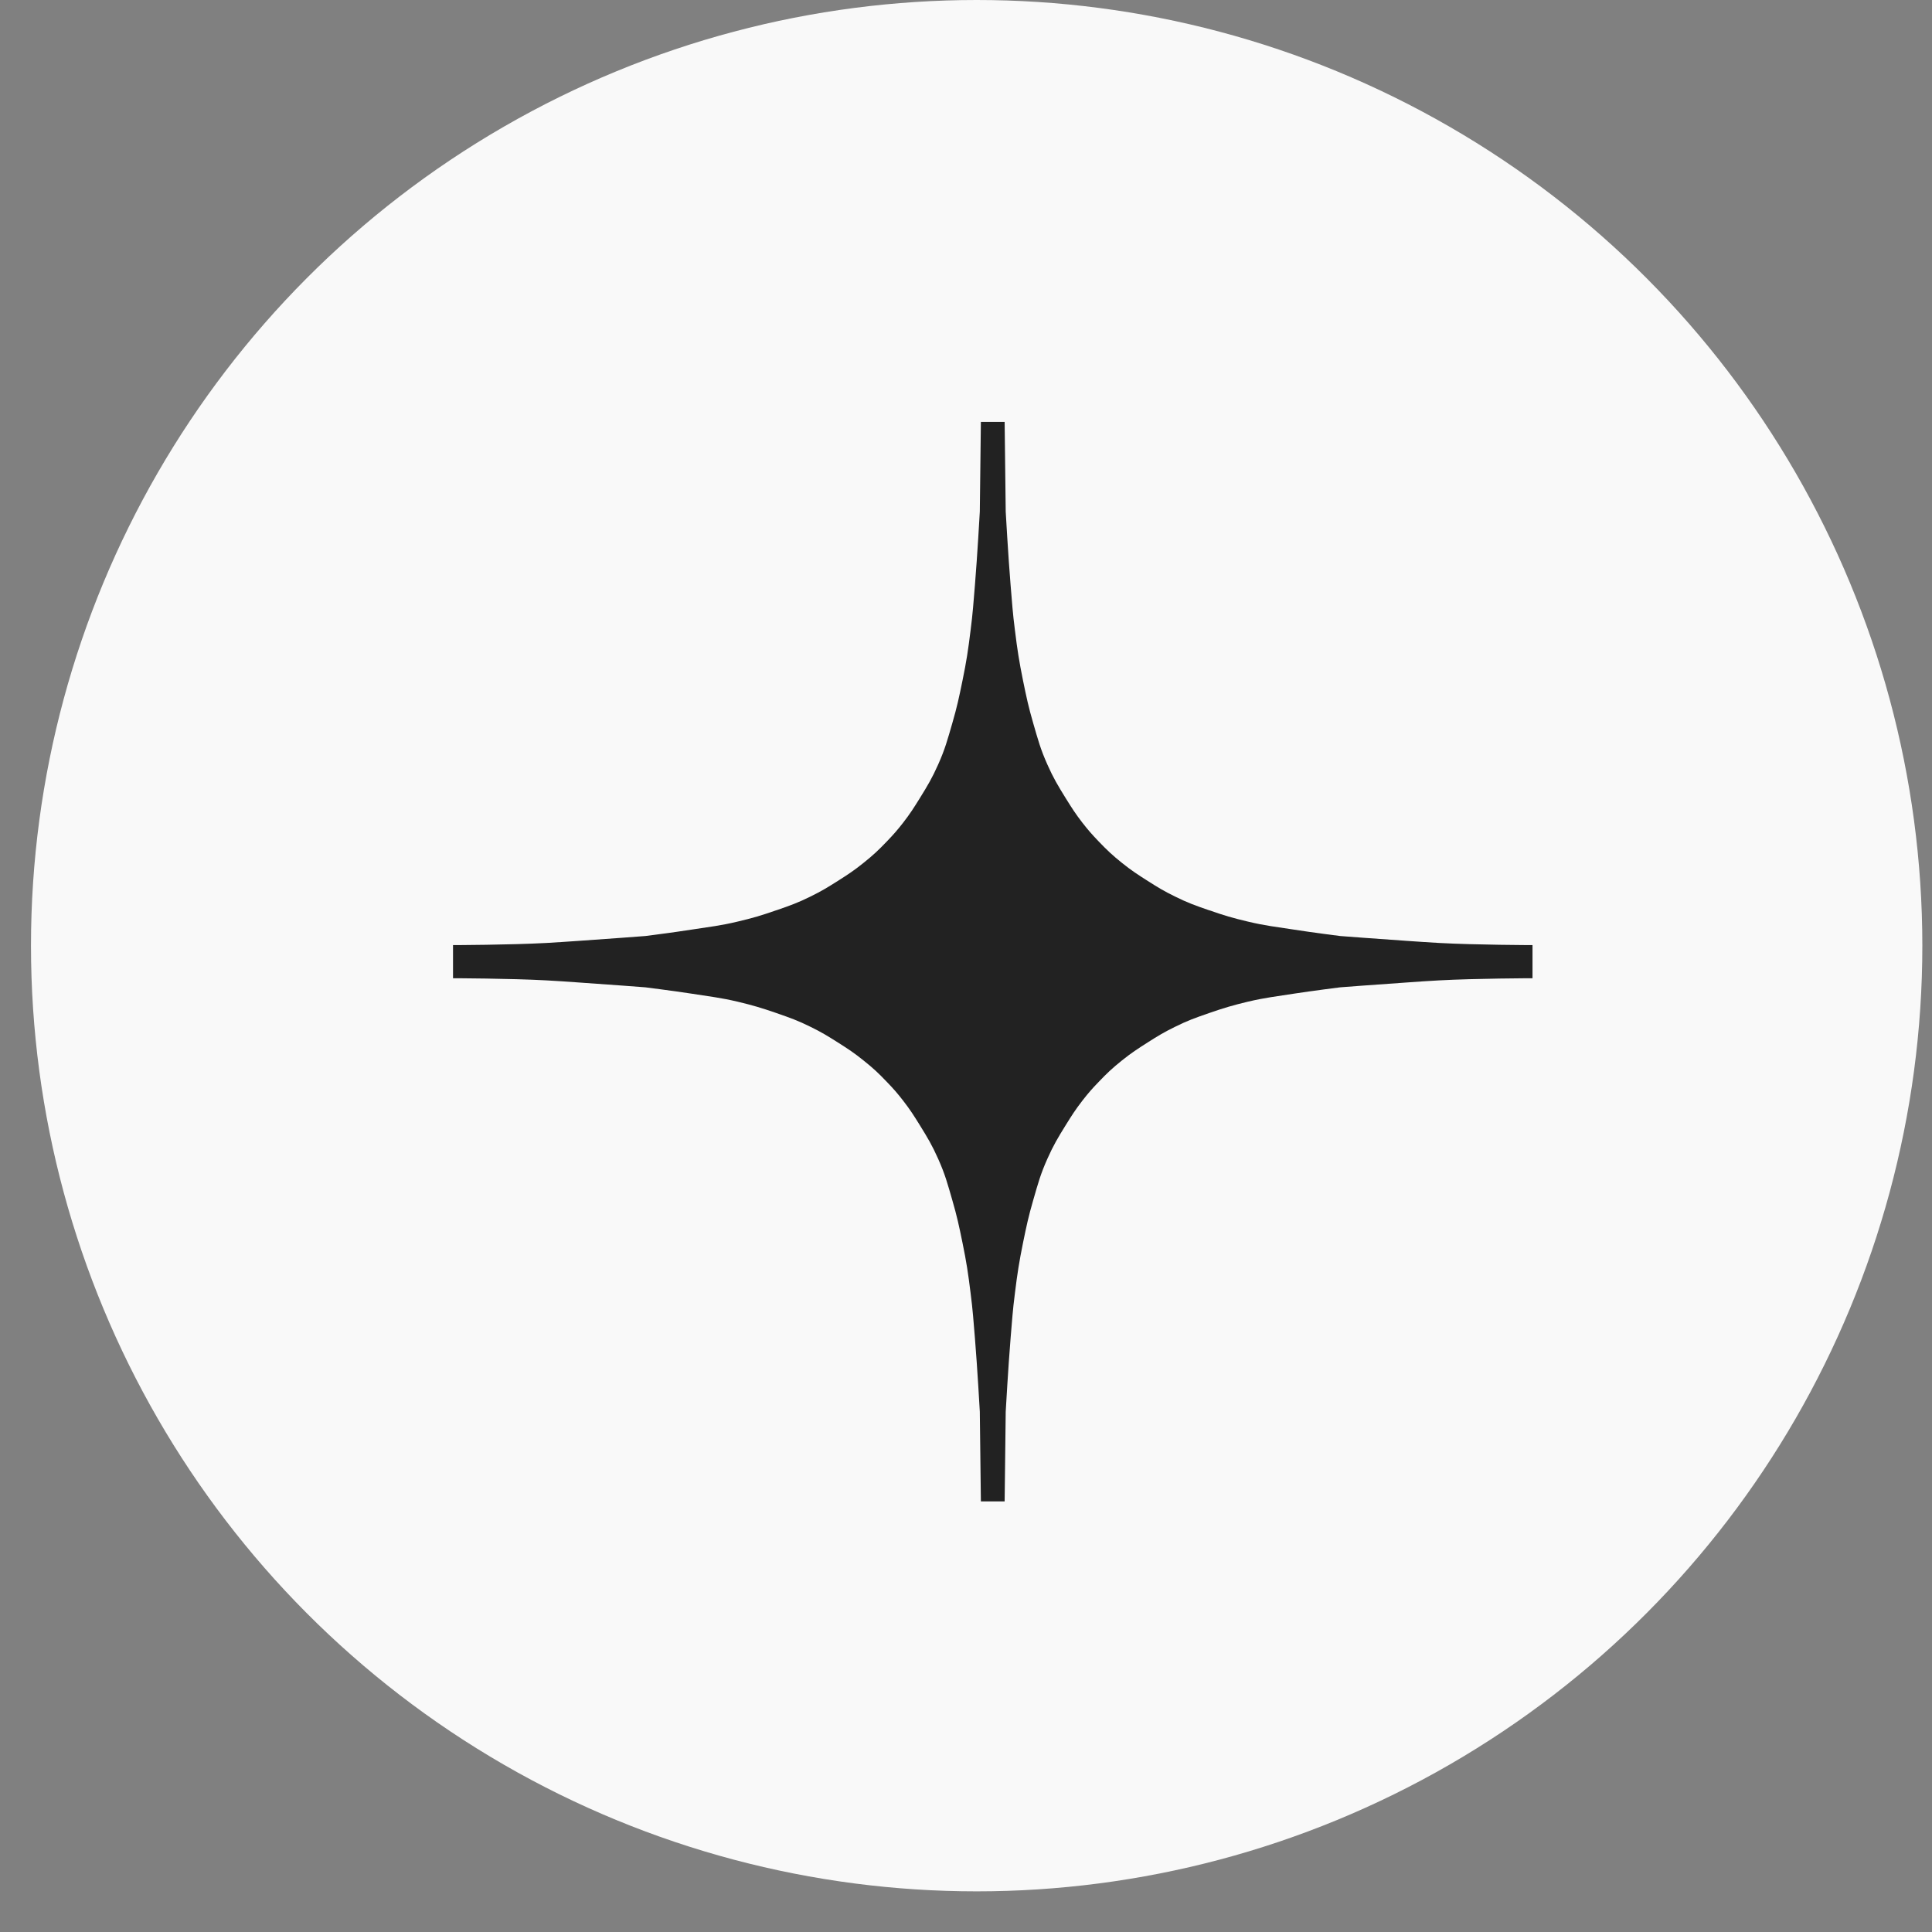
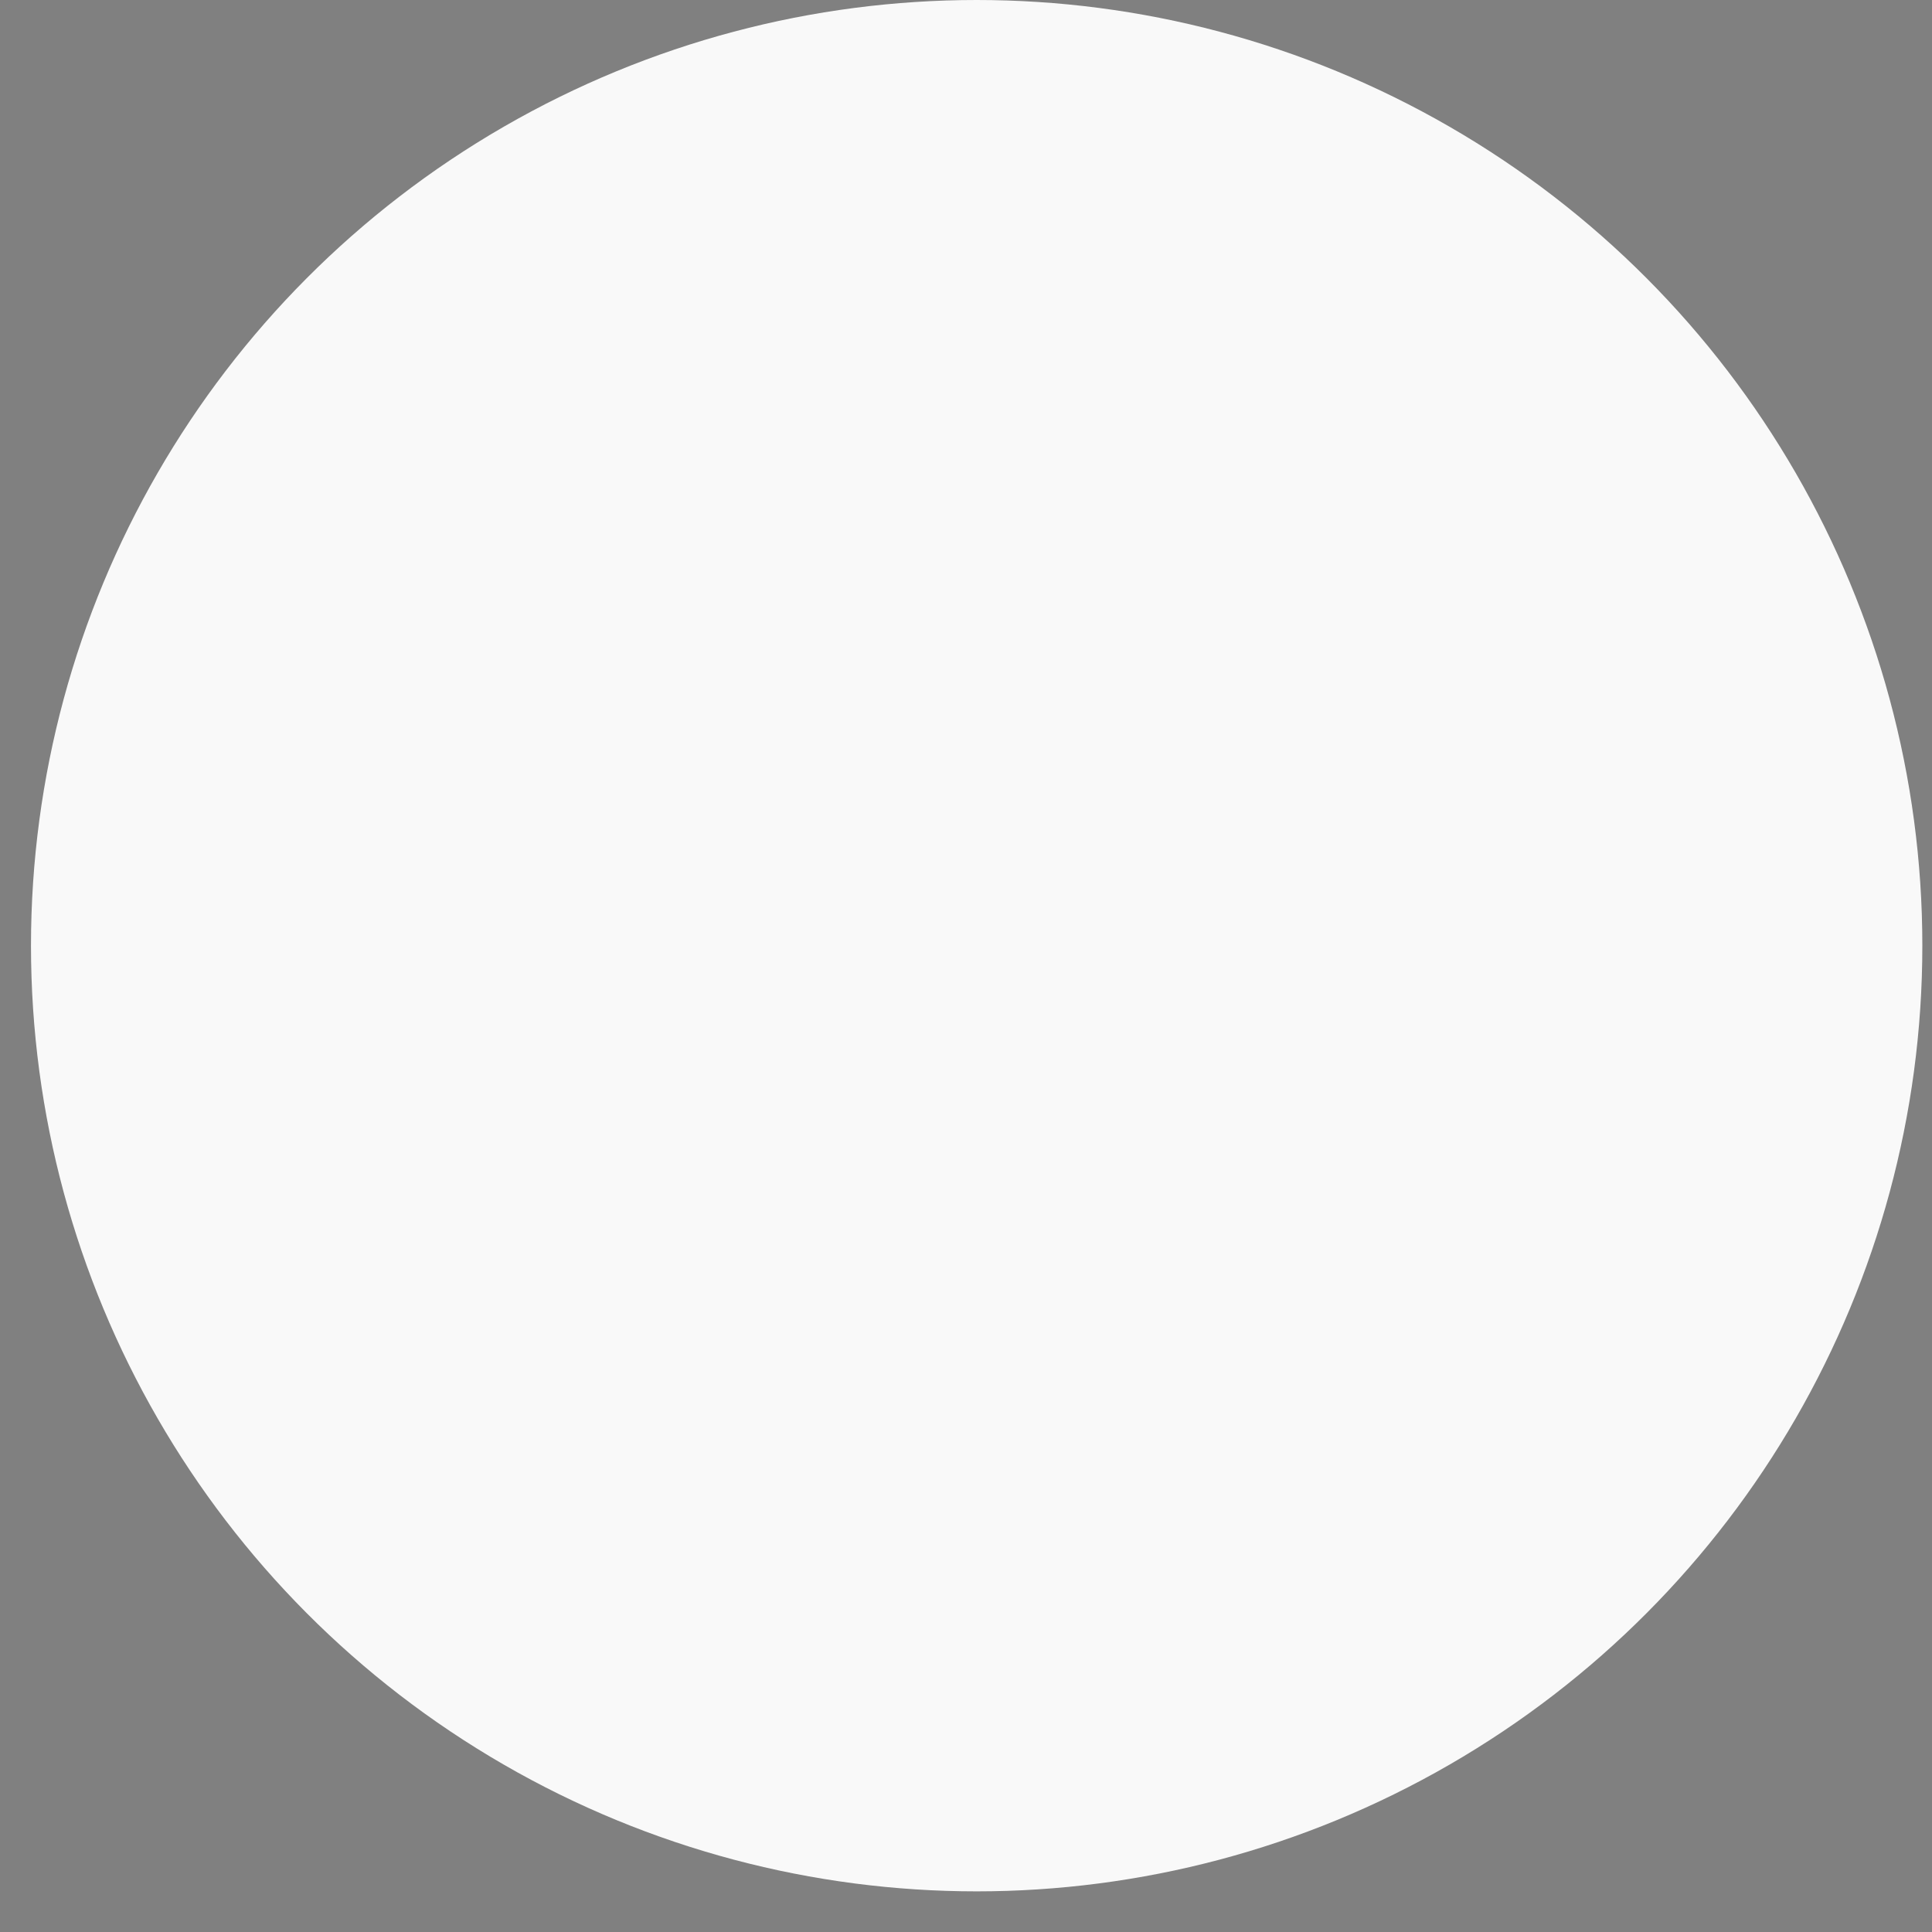
<svg xmlns="http://www.w3.org/2000/svg" width="27" height="27" viewBox="0 0 27 27" fill="none">
  <rect x="0" y="0" width="27" height="27" fill="#808080" stroke="none" />
  <circle cx="13.649" cy="13.216" r="13.216" fill="#F9F9F9" />
-   <path d="M13.693 7.151L13.708 5.896H14.04L14.055 7.151C14.055 7.151 14.09 7.775 14.123 8.174C14.144 8.422 14.152 8.562 14.184 8.809C14.218 9.085 14.242 9.239 14.297 9.511C14.345 9.746 14.373 9.878 14.44 10.109C14.506 10.336 14.54 10.467 14.637 10.684C14.722 10.875 14.783 10.976 14.893 11.154C14.979 11.292 15.028 11.37 15.127 11.498C15.21 11.604 15.26 11.661 15.354 11.759C15.473 11.883 15.544 11.95 15.678 12.058C15.813 12.166 15.895 12.219 16.041 12.312C16.184 12.403 16.266 12.453 16.419 12.528C16.598 12.617 16.706 12.655 16.894 12.72L16.902 12.722C17.108 12.794 17.226 12.829 17.438 12.879C17.685 12.938 17.828 12.952 18.08 12.991C18.332 13.031 18.729 13.081 18.729 13.081C18.729 13.081 19.29 13.124 19.65 13.148C19.83 13.16 19.931 13.168 20.111 13.178C20.623 13.206 21.417 13.208 21.417 13.208V13.671C21.417 13.671 20.623 13.673 20.111 13.701C19.931 13.71 19.83 13.719 19.65 13.731C19.29 13.755 18.729 13.798 18.729 13.798C18.729 13.798 18.332 13.848 18.08 13.887C17.828 13.927 17.685 13.941 17.438 13.999C17.226 14.05 17.108 14.085 16.902 14.156L16.894 14.159C16.706 14.224 16.598 14.262 16.419 14.351C16.266 14.426 16.184 14.476 16.041 14.567C15.895 14.66 15.813 14.713 15.678 14.821C15.544 14.929 15.473 14.995 15.354 15.12C15.26 15.217 15.21 15.275 15.127 15.381C15.028 15.509 14.979 15.587 14.893 15.725C14.783 15.903 14.722 16.004 14.637 16.195C14.54 16.412 14.506 16.542 14.44 16.77C14.373 17.001 14.345 17.133 14.297 17.368C14.242 17.64 14.218 17.794 14.184 18.07C14.152 18.317 14.144 18.456 14.123 18.704C14.09 19.104 14.055 19.728 14.055 19.728L14.04 20.982H13.708L13.693 19.728C13.693 19.728 13.658 19.104 13.625 18.704C13.604 18.456 13.596 18.317 13.564 18.07C13.53 17.794 13.507 17.64 13.451 17.368C13.403 17.133 13.375 17.001 13.308 16.77C13.242 16.542 13.208 16.412 13.111 16.195C13.026 16.004 12.965 15.903 12.855 15.725C12.769 15.587 12.72 15.509 12.621 15.381C12.538 15.275 12.488 15.217 12.394 15.12C12.275 14.995 12.204 14.929 12.069 14.821C11.935 14.713 11.853 14.66 11.707 14.567C11.563 14.476 11.482 14.426 11.329 14.351C11.15 14.262 11.041 14.224 10.854 14.159L10.846 14.156C10.64 14.085 10.522 14.05 10.31 13.999C10.063 13.941 9.92 13.927 9.668 13.887C9.415 13.848 9.019 13.798 9.019 13.798C9.019 13.798 8.458 13.755 8.098 13.731C7.918 13.719 7.817 13.71 7.637 13.701C7.125 13.673 6.331 13.671 6.331 13.671V13.208C6.331 13.208 7.125 13.206 7.637 13.178C7.817 13.168 7.918 13.16 8.098 13.148C8.458 13.124 9.019 13.081 9.019 13.081C9.019 13.081 9.415 13.031 9.668 12.991C9.92 12.952 10.063 12.938 10.31 12.879C10.522 12.829 10.64 12.794 10.846 12.722L10.854 12.72C11.041 12.655 11.15 12.617 11.329 12.528C11.482 12.453 11.563 12.403 11.707 12.312C11.853 12.219 11.935 12.166 12.069 12.058C12.204 11.95 12.275 11.883 12.394 11.759C12.488 11.661 12.538 11.604 12.621 11.498C12.72 11.37 12.769 11.292 12.855 11.154C12.965 10.976 13.026 10.875 13.111 10.684C13.208 10.467 13.242 10.336 13.308 10.109C13.375 9.878 13.403 9.746 13.451 9.511C13.507 9.239 13.53 9.085 13.564 8.809C13.596 8.562 13.604 8.422 13.625 8.174C13.658 7.775 13.693 7.151 13.693 7.151Z" fill="#222222" />
</svg>